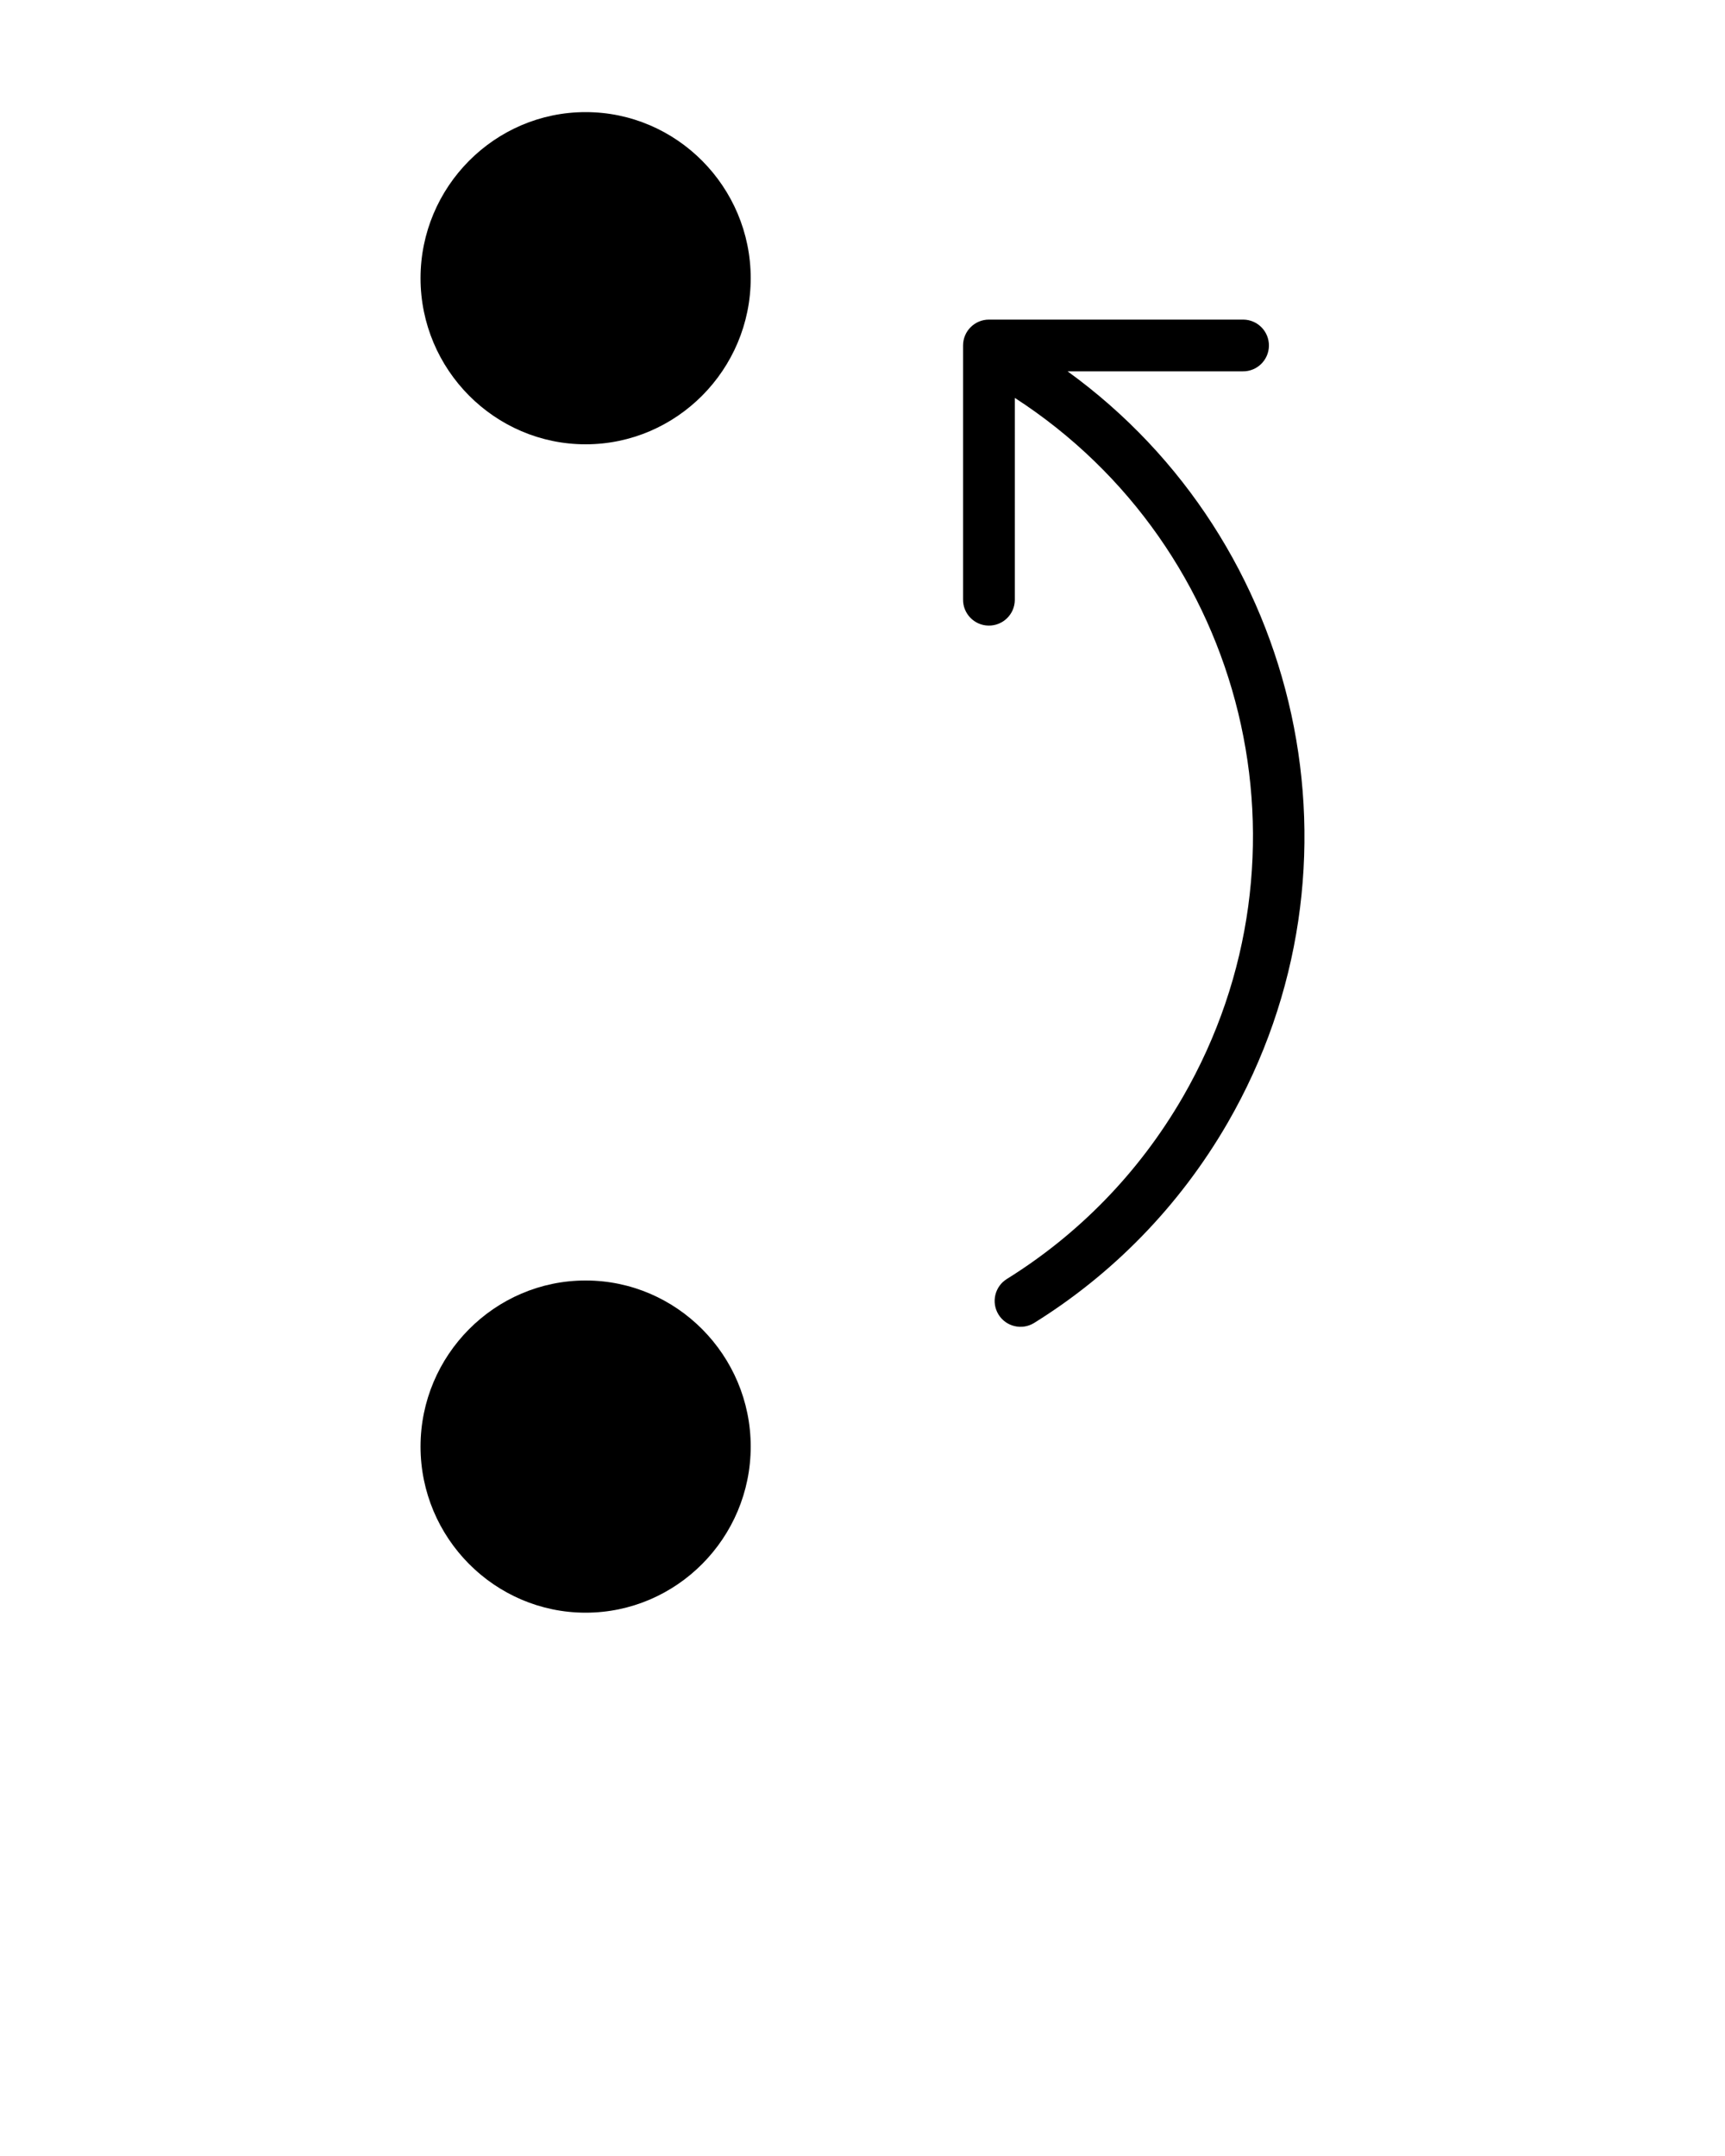
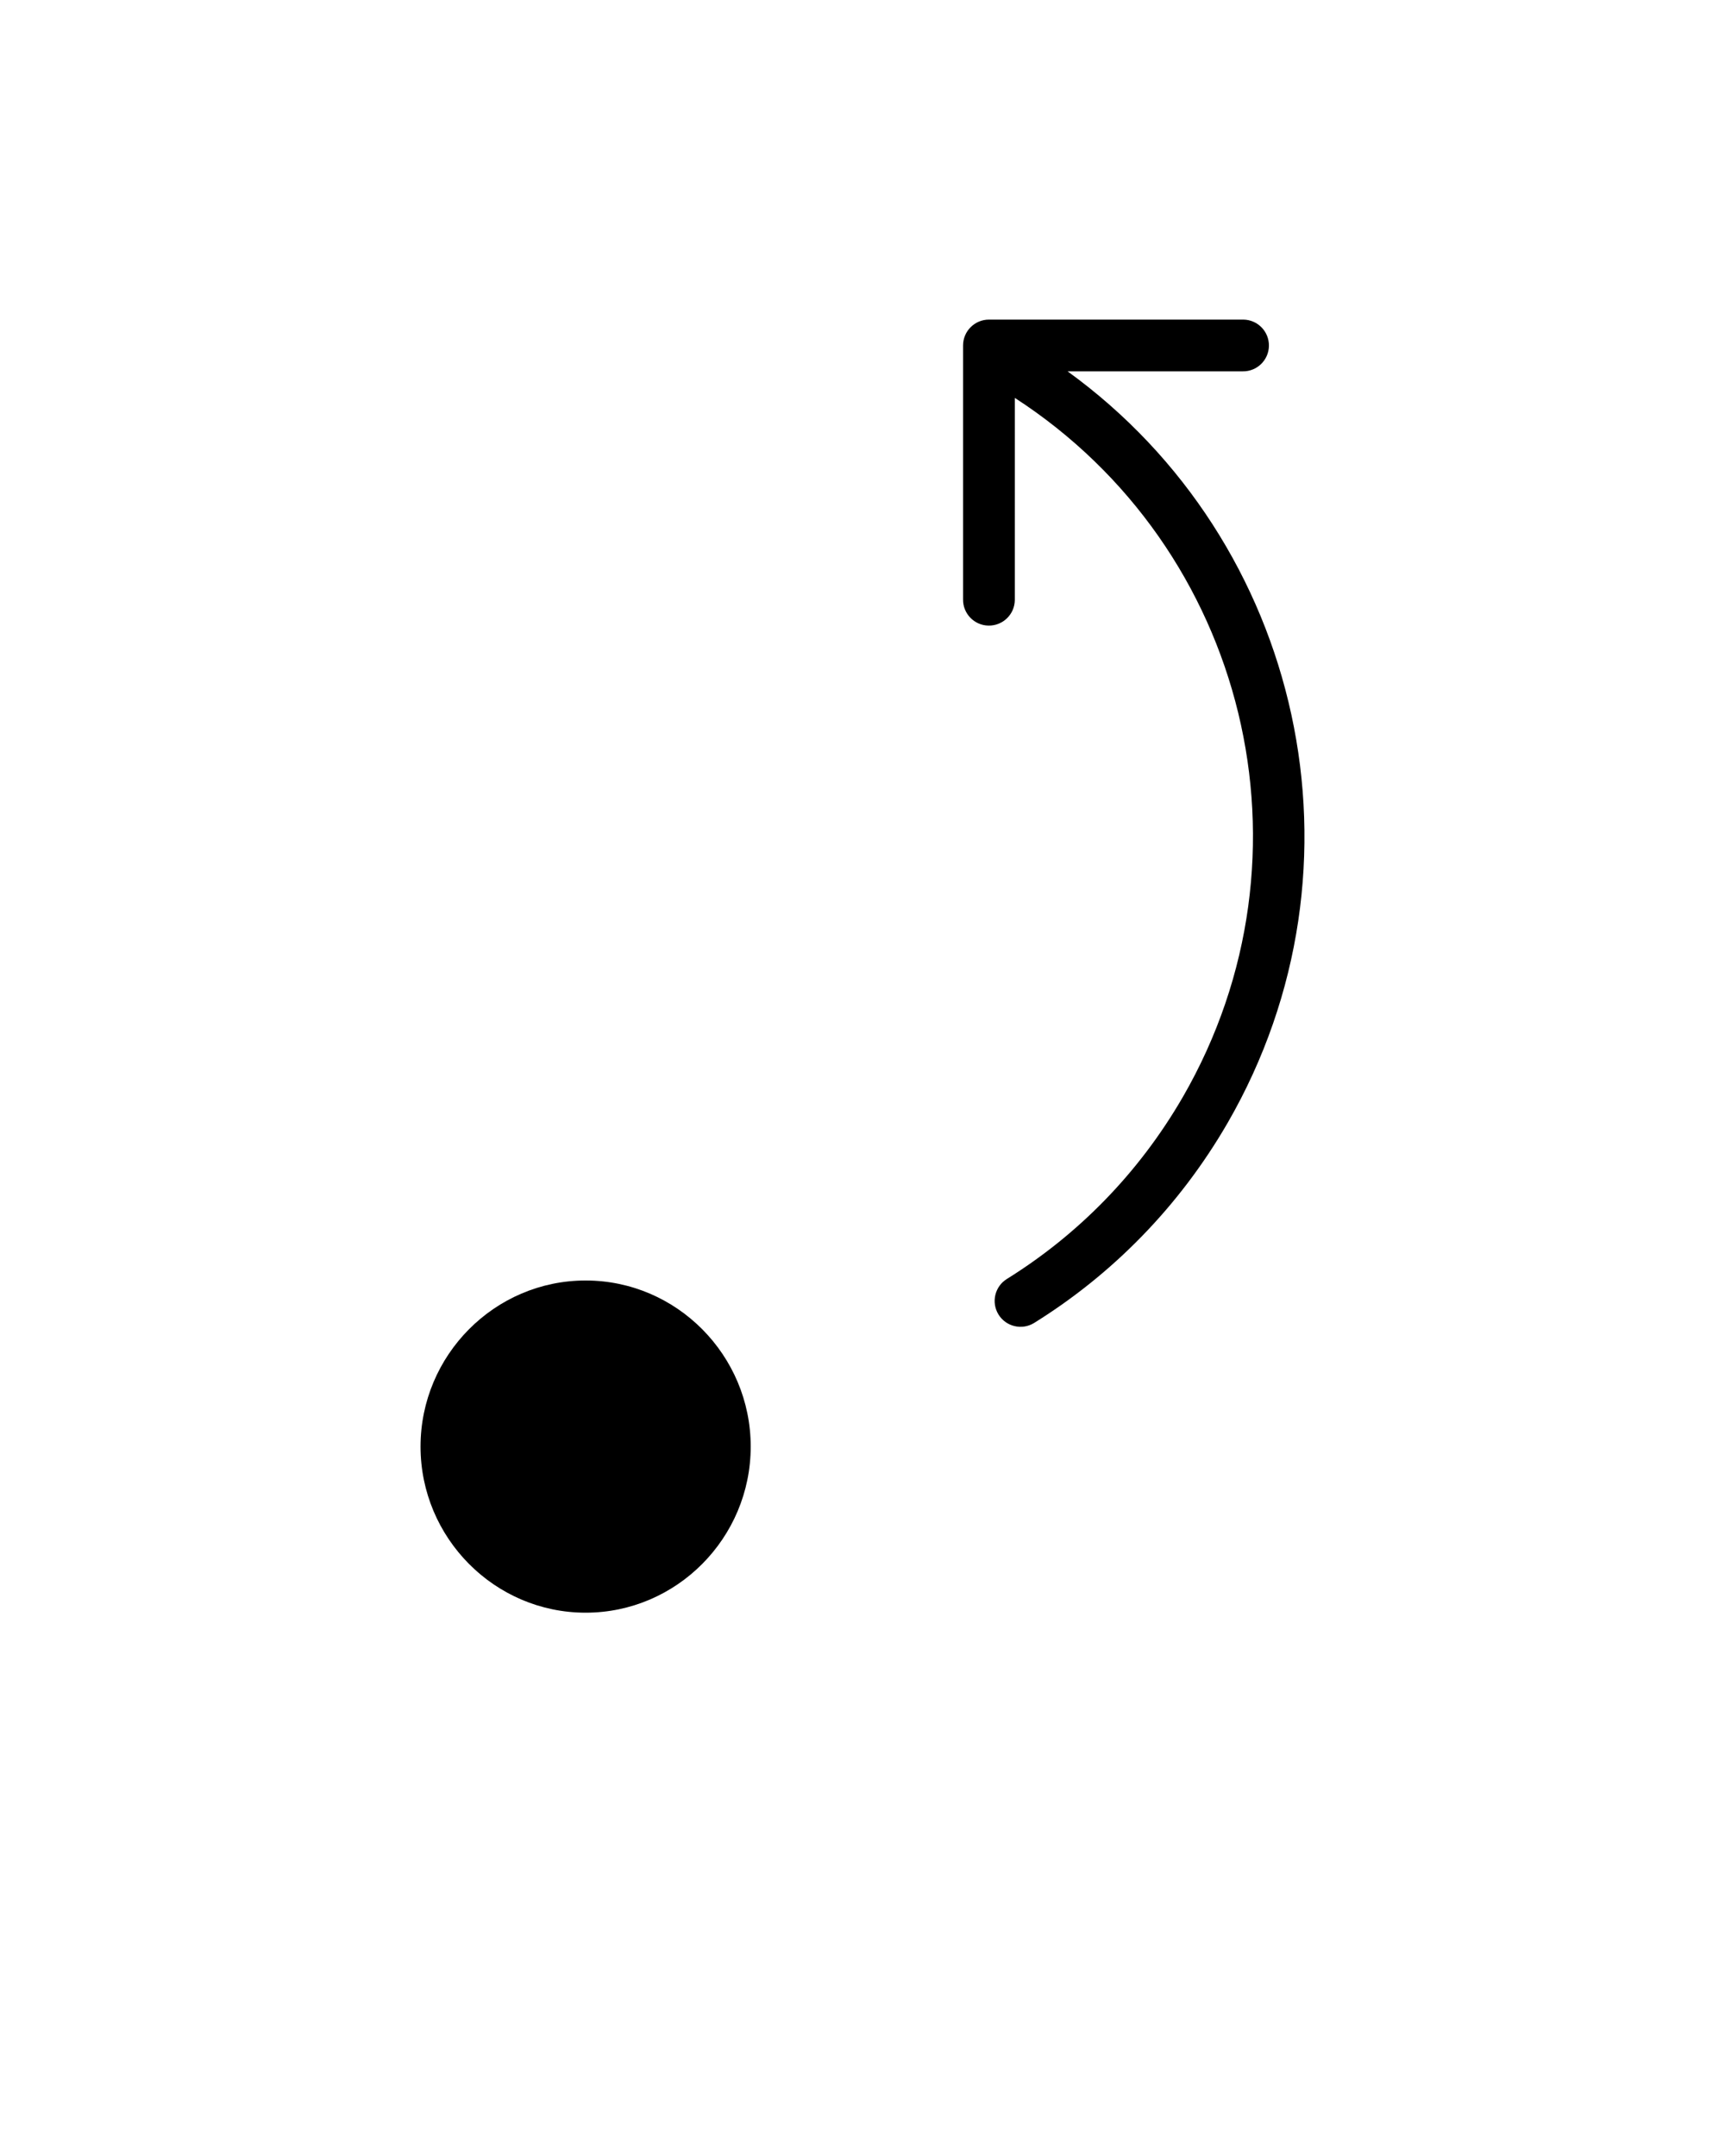
<svg xmlns="http://www.w3.org/2000/svg" version="1.1" x="0px" y="0px" viewBox="0 0 100 125" enable-background="new 0 0 100 100" xml:space="preserve">
  <path d="M33.949,74.24c-5.276,0-9.57,4.336-9.57,9.63c0,5.294,4.294,9.63,9.57,9.63c5.276,0,9.57-4.336,9.57-9.63  C43.519,78.576,39.225,74.24,33.949,74.24z" />
-   <path d="M33.949,6.5c-5.276,0-9.57,4.336-9.57,9.63s4.294,9.63,9.57,9.63c5.276,0,9.57-4.336,9.57-9.63S39.225,6.5,33.949,6.5z" />
  <path d="M68.57,63.601c-2.575,4.454-6.107,8.002-10.193,10.546c-0.706,0.433-0.928,1.356-0.495,2.063  c0.433,0.706,1.357,0.928,2.063,0.495c0.006-0.004,0.012-0.007,0.017-0.011c4.493-2.796,8.381-6.707,11.206-11.593  c0,0,0.001-0.001,0.001-0.001c8.592-14.893,4.347-33.705-9.28-43.57h10.151c0.828,0.012,1.51-0.65,1.521-1.479  s-0.65-1.51-1.479-1.521c-0.014,0-0.028,0-0.042,0h-14.71c-0.828,0-1.5,0.672-1.5,1.5v14.72c-0.012,0.828,0.65,1.51,1.479,1.521  s1.51-0.651,1.521-1.479c0-0.014,0-0.028,0-0.043V23.069c13.446,8.705,17.842,26.489,9.742,40.53  C68.571,63.599,68.571,63.6,68.57,63.601z" />
</svg>